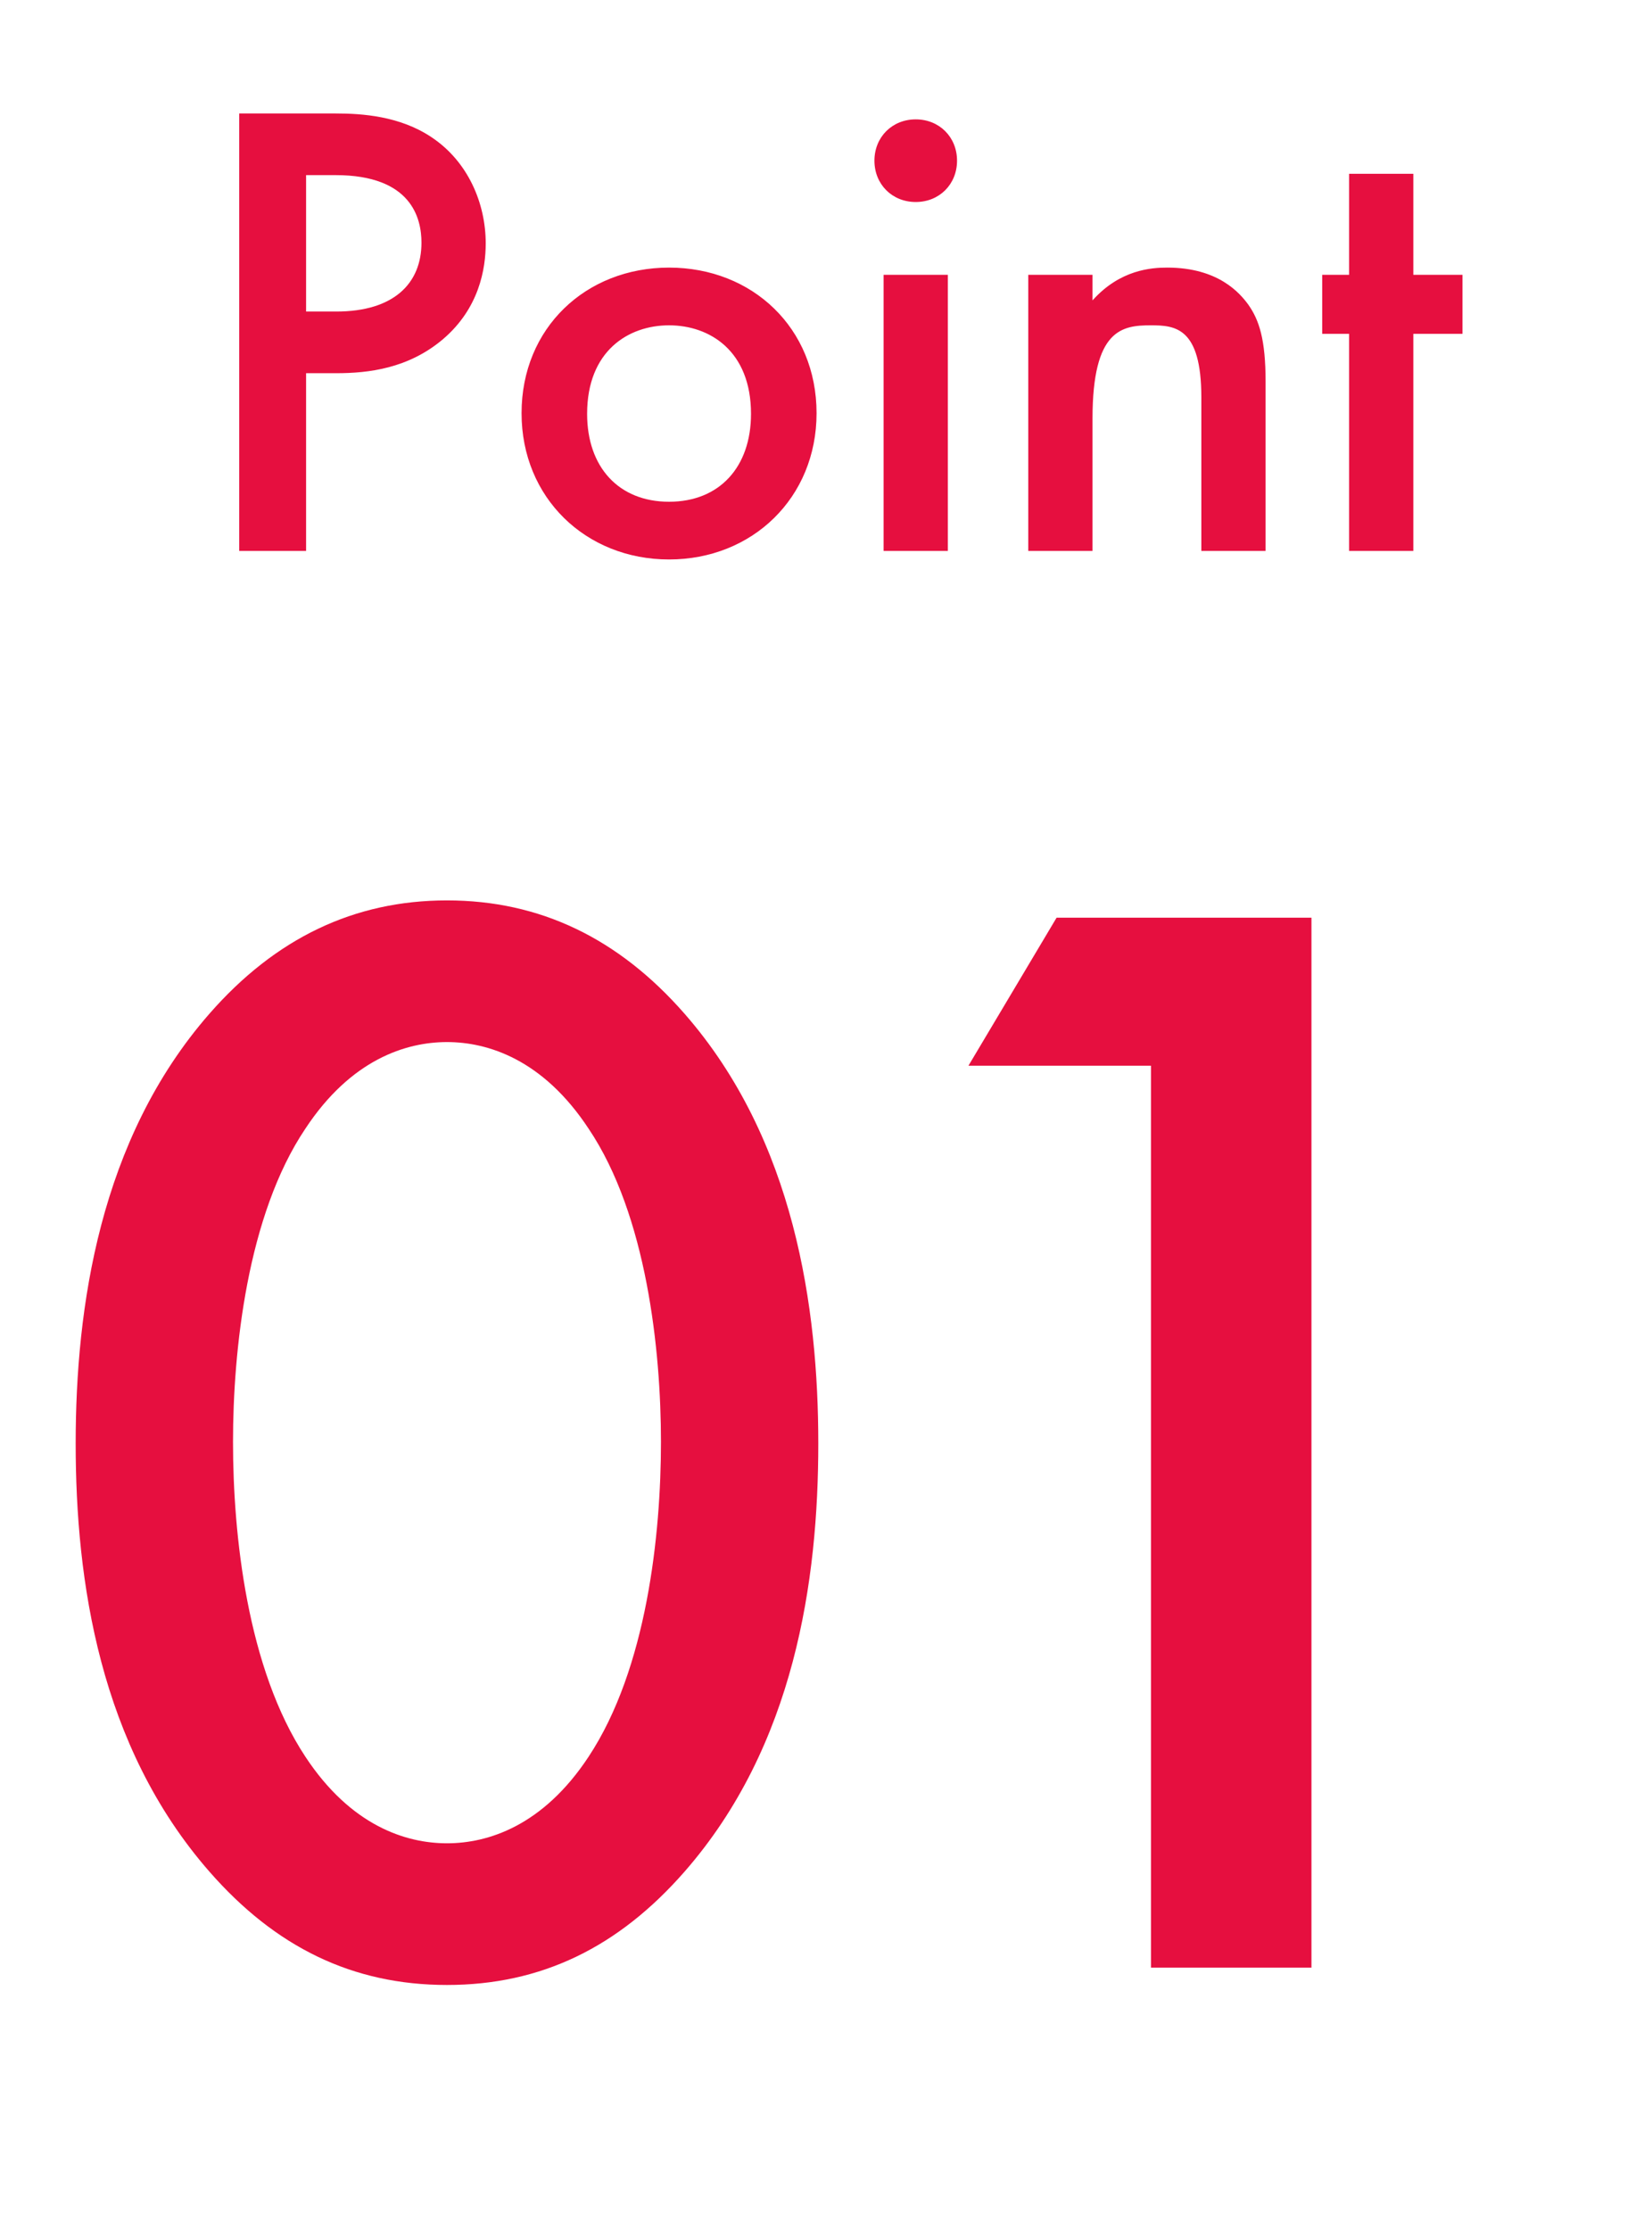
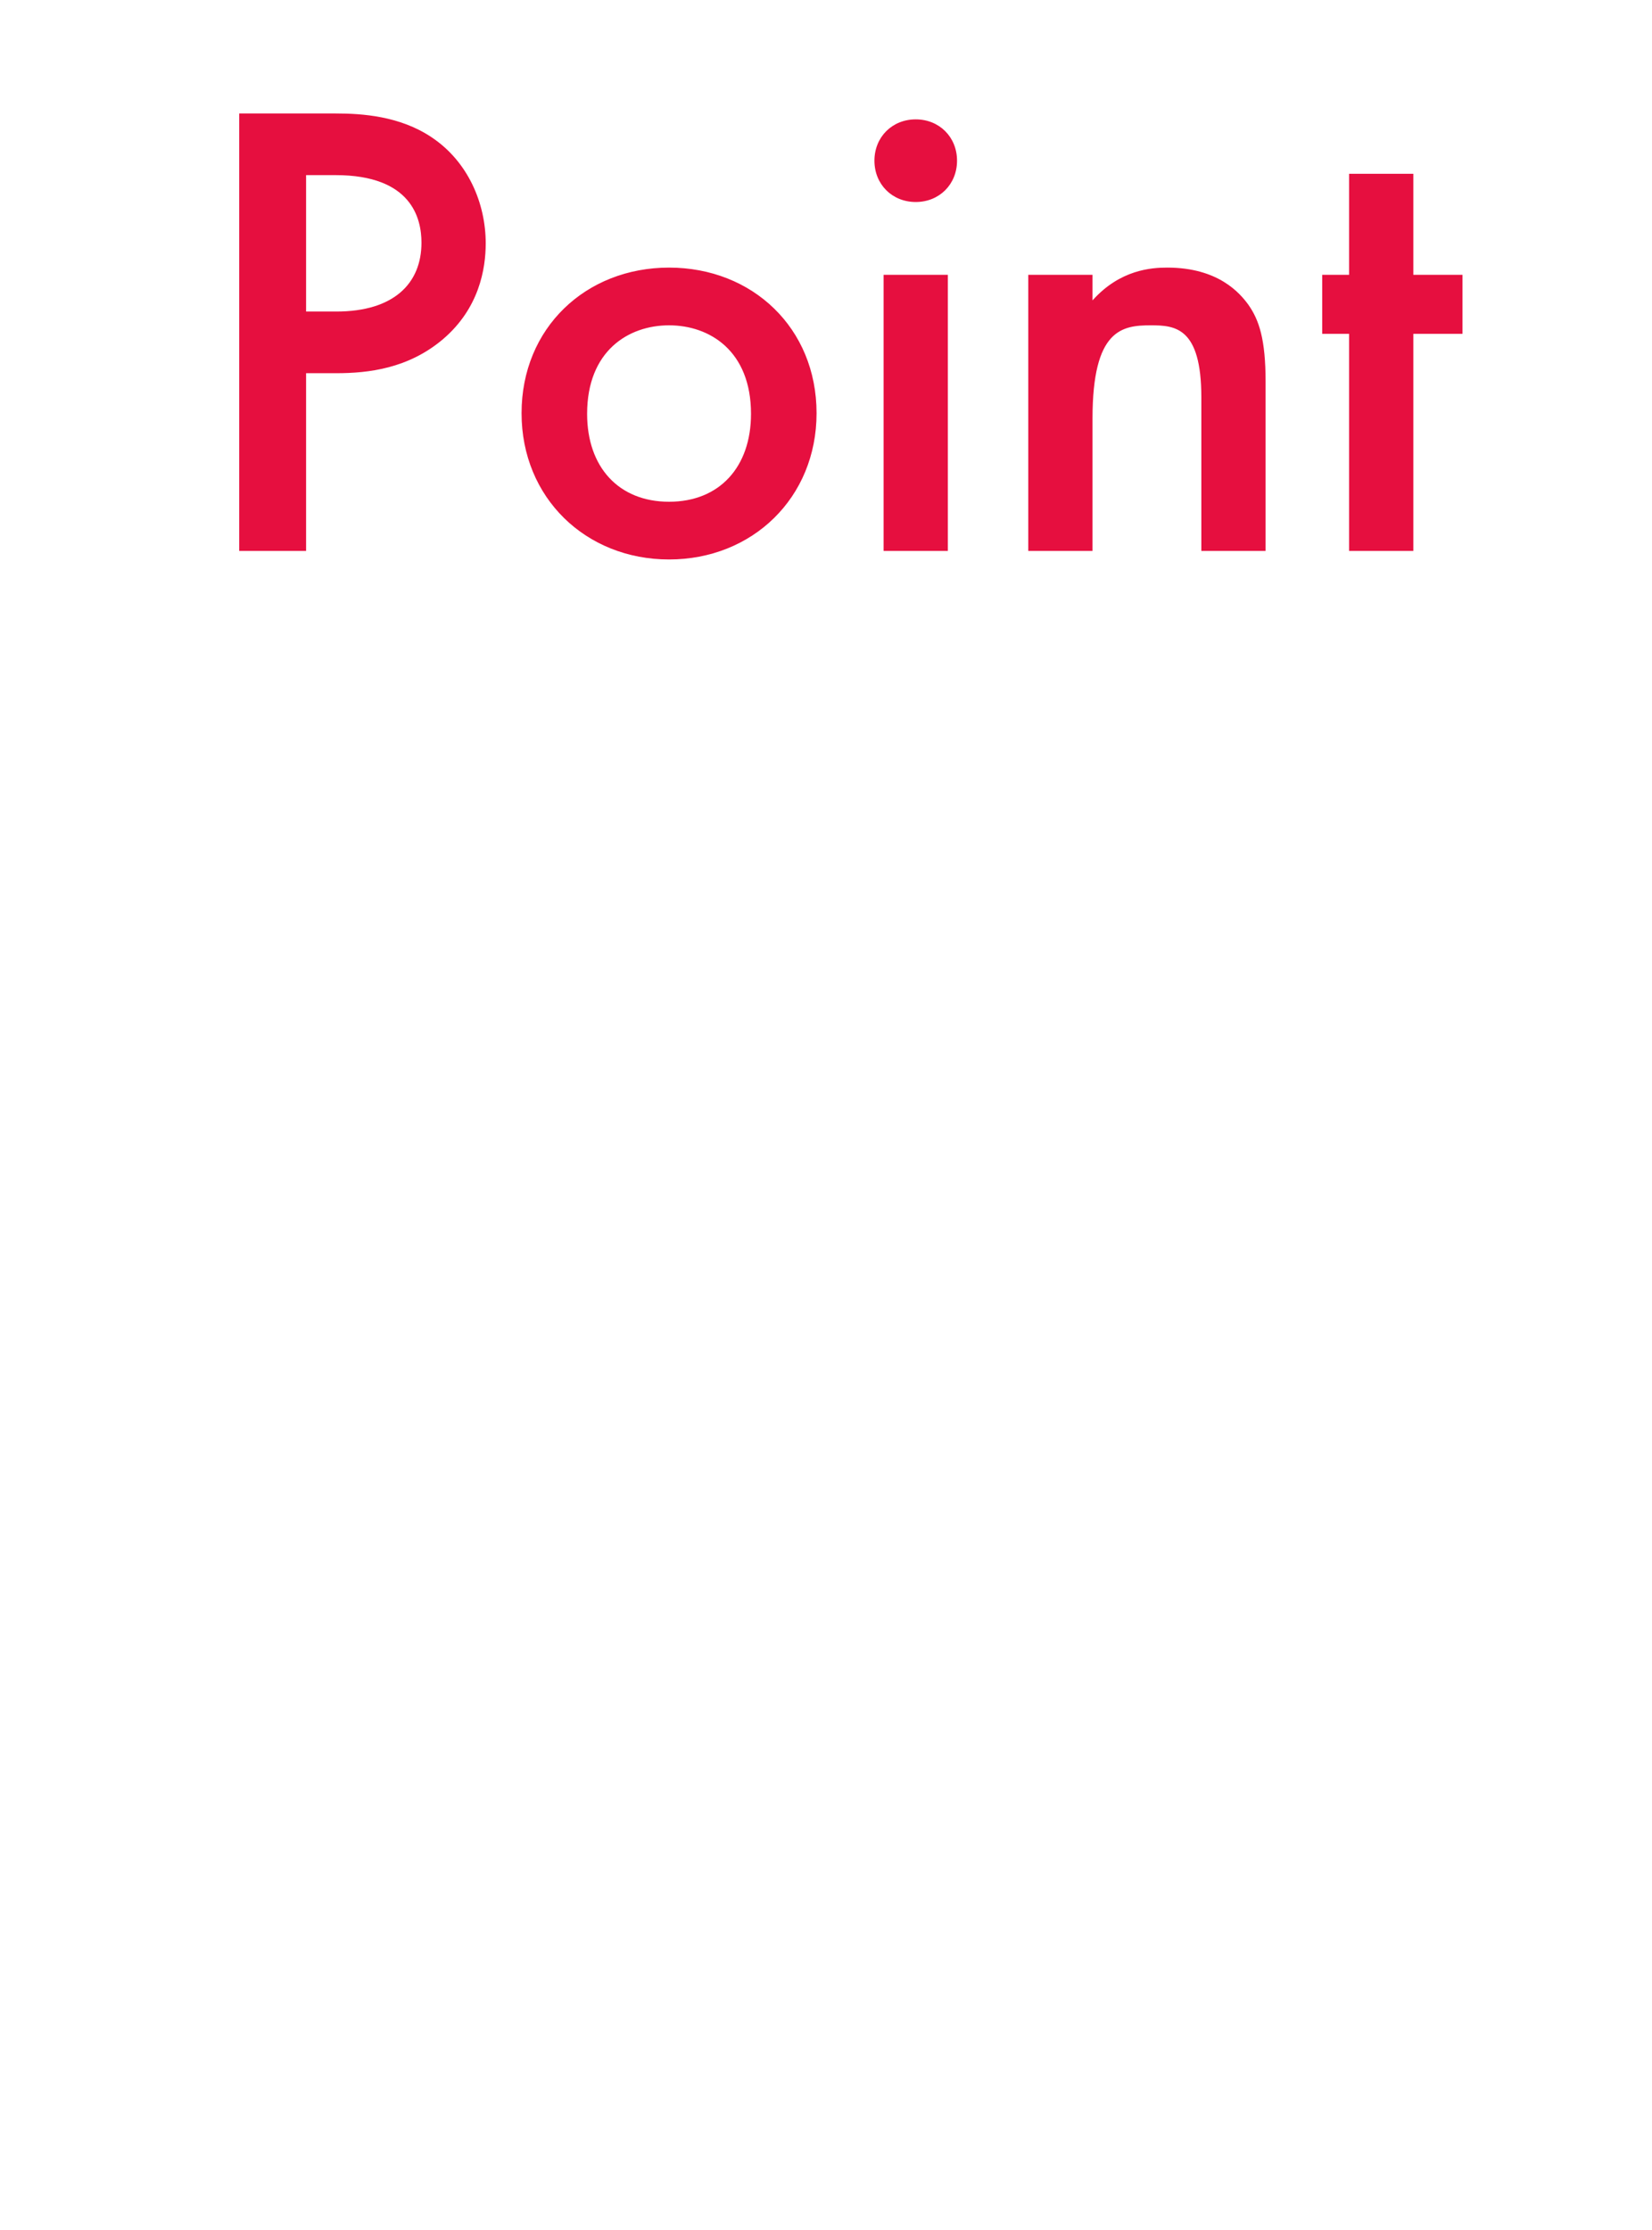
<svg xmlns="http://www.w3.org/2000/svg" width="63" height="85" viewBox="0 0 63 85" fill="none">
  <path d="M9.123 4.325H12.798C13.823 4.325 15.248 4.425 16.448 5.225C17.848 6.15 18.523 7.75 18.523 9.275C18.523 10.25 18.273 11.75 16.898 12.925C15.573 14.05 14.048 14.225 12.823 14.225H11.673V21H9.123V4.325ZM11.673 6.675V11.875H12.823C15.023 11.875 16.073 10.8 16.073 9.25C16.073 8.325 15.698 6.675 12.798 6.675H11.673ZM25.515 10.2C28.69 10.2 31.14 12.5 31.14 15.75C31.14 18.975 28.69 21.325 25.515 21.325C22.34 21.325 19.89 18.975 19.89 15.75C19.89 12.5 22.34 10.2 25.515 10.2ZM25.515 19.125C27.44 19.125 28.64 17.8 28.64 15.775C28.64 13.375 27.065 12.4 25.515 12.4C23.965 12.4 22.39 13.375 22.39 15.775C22.39 17.8 23.59 19.125 25.515 19.125ZM33.697 10.475H36.147V21H33.697V10.475ZM33.347 6.125C33.347 5.225 34.022 4.55 34.922 4.55C35.822 4.55 36.497 5.225 36.497 6.125C36.497 7.025 35.822 7.7 34.922 7.7C34.022 7.7 33.347 7.025 33.347 6.125ZM39.214 21V10.475H41.664V11.45C42.714 10.275 43.914 10.2 44.514 10.2C46.464 10.2 47.289 11.175 47.614 11.625C48.014 12.2 48.264 12.925 48.264 14.55V21H45.814V15.15C45.814 12.475 44.814 12.4 43.889 12.4C42.789 12.4 41.664 12.55 41.664 15.95V21H39.214ZM55.773 12.725H53.898V21H51.448V12.725H50.423V10.475H51.448V6.625H53.898V10.475H55.773V12.725Z" fill="#E60F3F" />
-   <path d="M17.046 75.66C13.446 75.66 10.506 74.22 7.986 71.34C3.786 66.54 2.886 60.24 2.886 55.02C2.886 49.86 3.786 43.44 7.986 38.64C10.506 35.76 13.506 34.32 17.046 34.32C20.586 34.32 23.586 35.76 26.106 38.64C30.306 43.44 31.206 49.86 31.206 55.02C31.206 60.24 30.306 66.54 26.106 71.34C23.586 74.22 20.646 75.66 17.046 75.66ZM17.046 39.72C15.486 39.72 13.386 40.38 11.646 43.02C9.426 46.32 8.886 51.48 8.886 54.96C8.886 58.5 9.426 63.6 11.646 66.96C13.386 69.6 15.486 70.26 17.046 70.26C18.606 70.26 20.706 69.6 22.446 66.96C24.666 63.6 25.206 58.5 25.206 54.96C25.206 51.48 24.666 46.32 22.446 43.02C20.706 40.38 18.606 39.72 17.046 39.72ZM43.893 75V40.62H36.933L40.293 34.98H50.013V75H43.893Z" fill="#E60F3F" />
</svg>